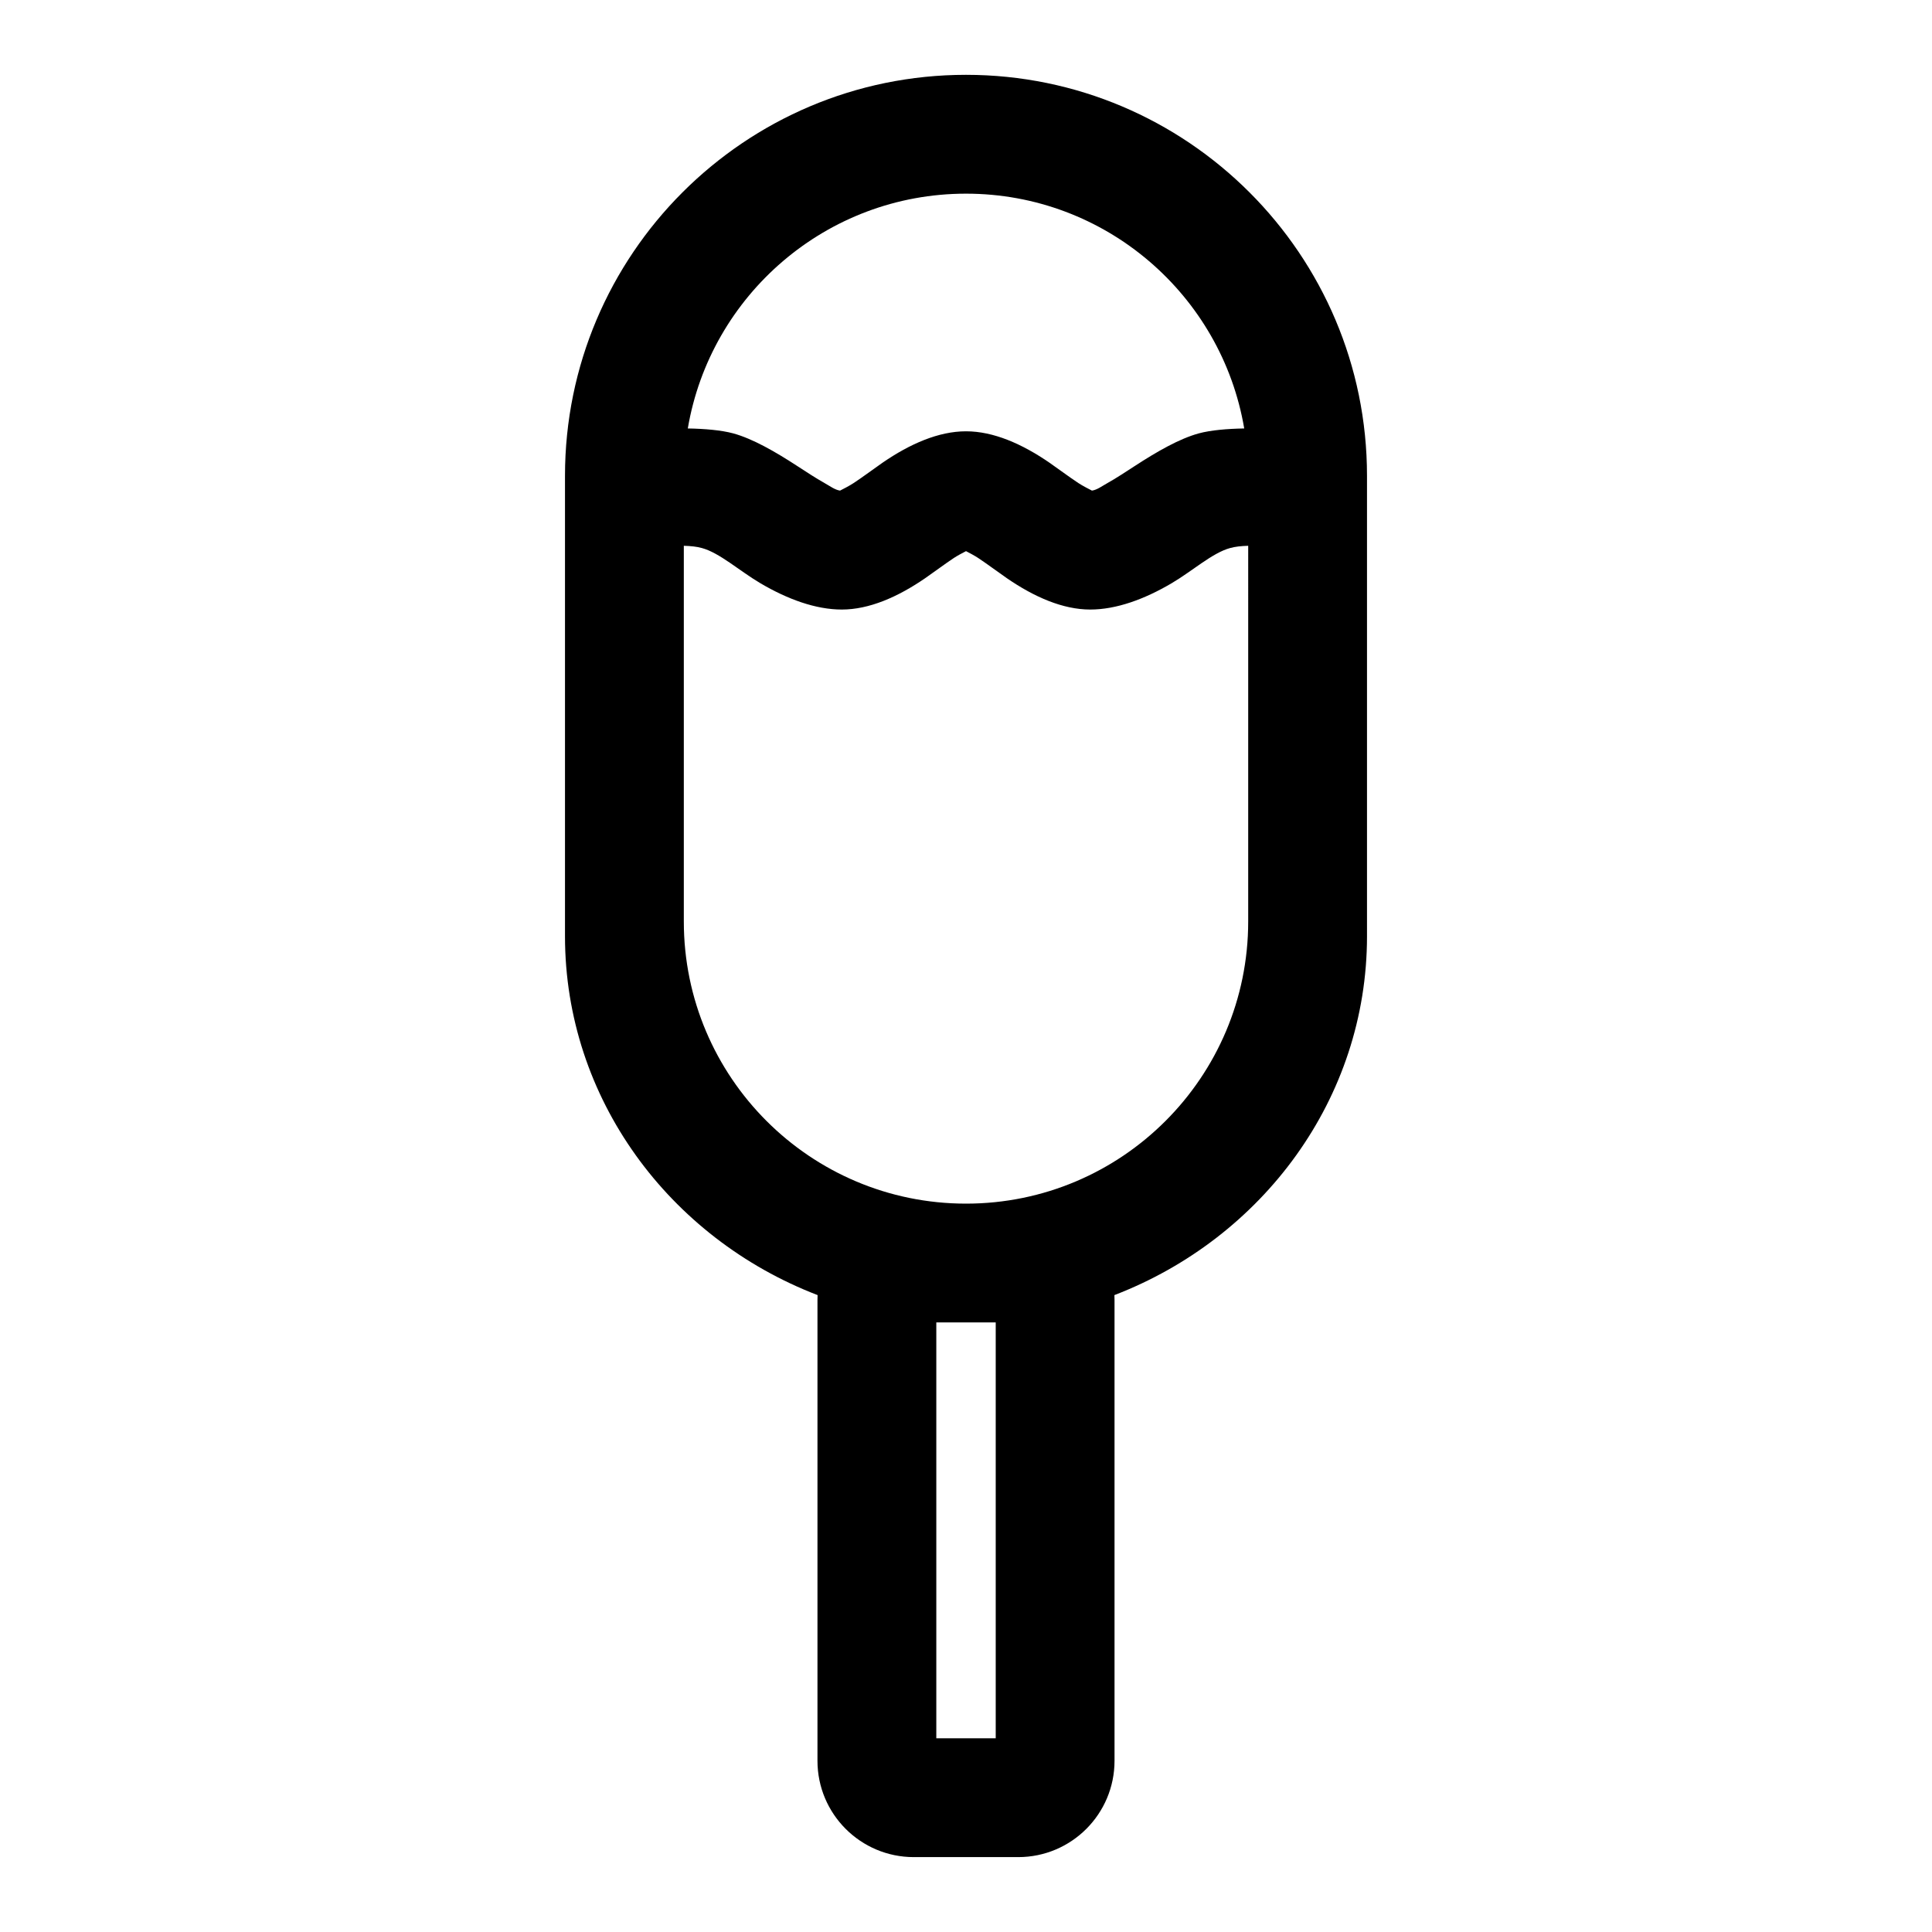
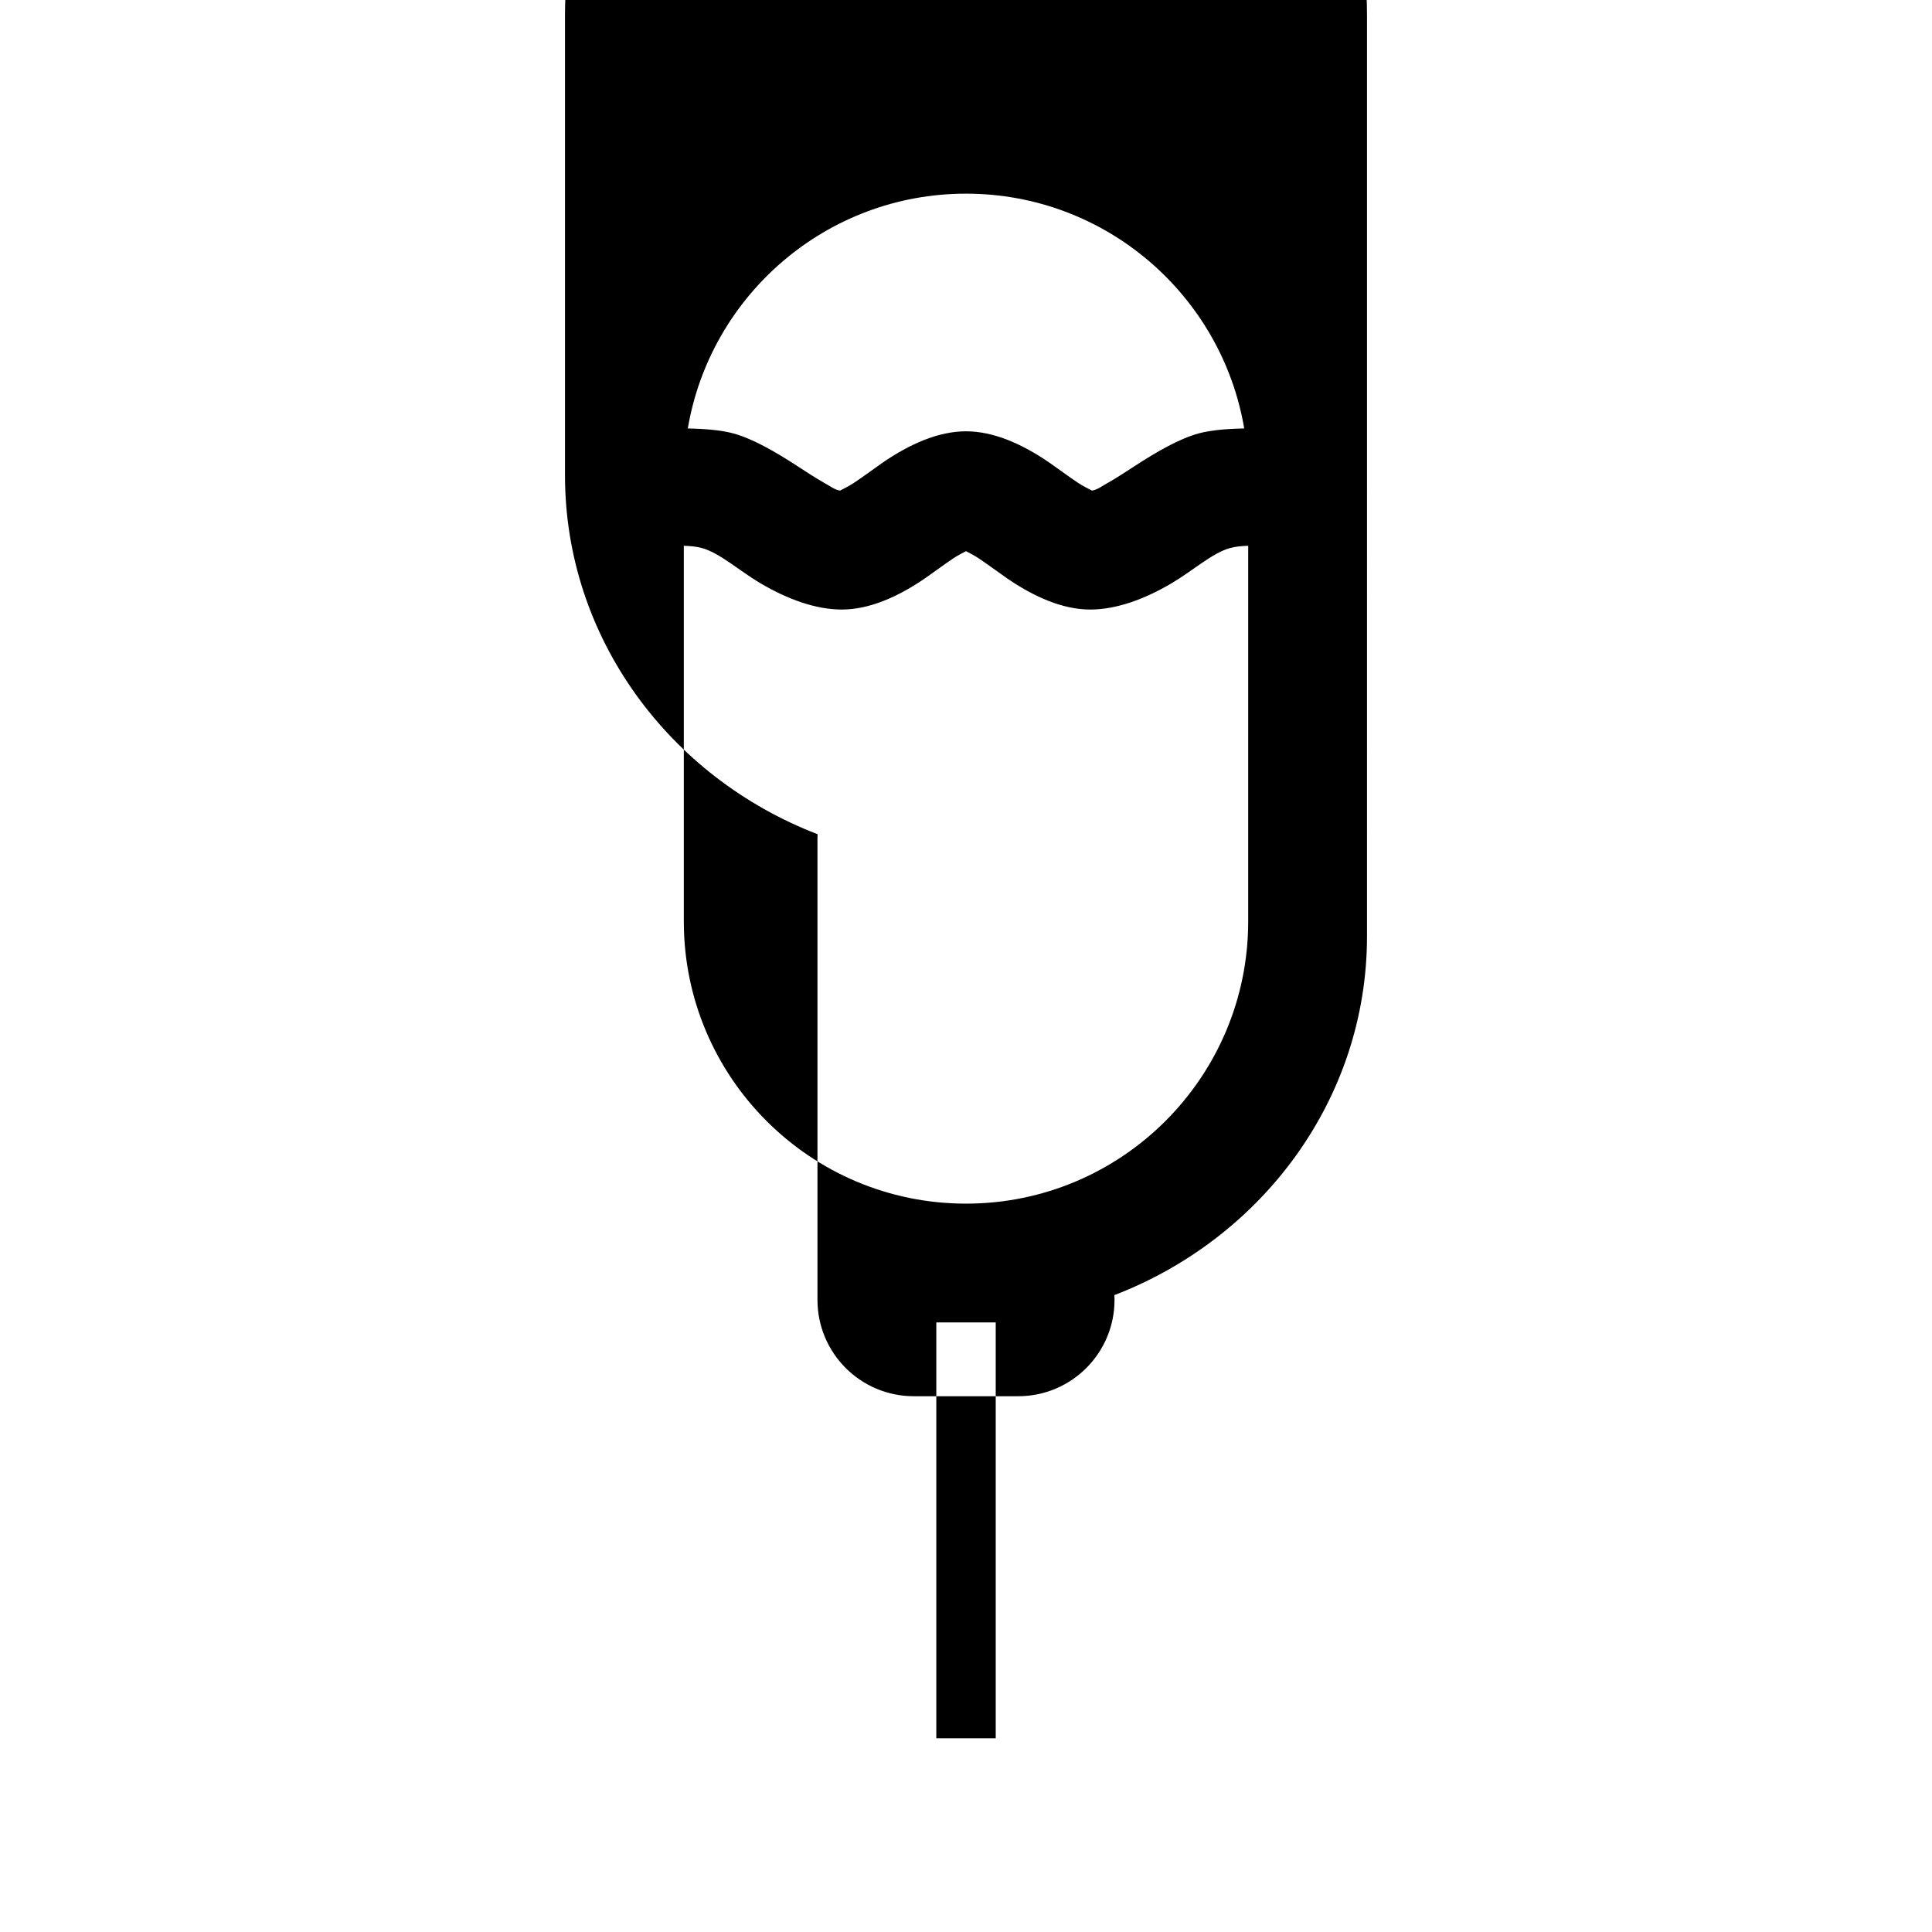
<svg xmlns="http://www.w3.org/2000/svg" fill="#000000" width="800px" height="800px" version="1.1" viewBox="144 144 512 512">
-   <path d="m506.27 392.12c0 42.984-27.66 79.996-66.941 95.094 0.016 0.426 0.031 0.852 0.031 1.277v122.14c0 14.094-11.43 25.523-25.523 25.523h-27.676c-14.09 0-25.523-11.43-25.523-25.523v-122.14c0-0.426 0.016-0.852 0.031-1.277-39.281-15.098-66.941-52.109-66.941-95.094v-122.02c0-58.645 47.625-106.27 106.27-106.27 58.645 0 106.27 47.629 106.27 106.27zm-114.14 102.34v110.21h15.746v-110.21zm82.656-205.82c-1.793 0.047-3.461 0.219-4.801 0.598-4.691 1.277-9.934 6.047-15.508 9.336-7.195 4.234-14.641 6.961-21.555 6.961-7.258 0-14.844-3.324-22.102-8.312-2.551-1.766-5.102-3.699-7.652-5.387-0.883-0.582-2.332-1.352-3.164-1.777-0.836 0.426-2.285 1.195-3.168 1.777-2.547 1.688-5.098 3.621-7.648 5.387-7.258 4.988-14.848 8.312-22.105 8.312-6.91 0-14.359-2.727-21.555-6.961-5.574-3.289-10.816-8.059-15.508-9.336-1.336-0.379-3.008-0.551-4.801-0.598v99.551c0 41.281 33.504 74.785 74.785 74.785s74.781-33.504 74.781-74.785zm-1.055-31.094c-5.981-35.297-36.73-62.223-73.727-62.223-37 0-67.75 26.926-73.73 62.223 4.457 0.078 8.832 0.441 12.043 1.305 5.148 1.418 11.039 4.789 17.004 8.676 2.379 1.543 4.801 3.148 7.242 4.519 1.434 0.801 2.707 1.777 4.062 1.969 0.598-0.301 2.535-1.293 3.621-2.016 2.551-1.684 5.102-3.621 7.652-5.387 7.258-4.988 14.848-8.312 22.105-8.312s14.844 3.324 22.102 8.312c2.551 1.766 5.102 3.703 7.652 5.387 1.086 0.723 3.023 1.715 3.621 2.016 1.355-0.191 2.629-1.168 4.062-1.969 2.441-1.371 4.867-2.977 7.242-4.519 5.969-3.887 11.855-7.258 17.004-8.676 3.211-0.863 7.59-1.227 12.043-1.305z" fill-rule="evenodd" />
+   <path d="m506.27 392.12c0 42.984-27.66 79.996-66.941 95.094 0.016 0.426 0.031 0.852 0.031 1.277c0 14.094-11.43 25.523-25.523 25.523h-27.676c-14.09 0-25.523-11.43-25.523-25.523v-122.14c0-0.426 0.016-0.852 0.031-1.277-39.281-15.098-66.941-52.109-66.941-95.094v-122.02c0-58.645 47.625-106.27 106.27-106.27 58.645 0 106.27 47.629 106.27 106.27zm-114.14 102.34v110.21h15.746v-110.21zm82.656-205.82c-1.793 0.047-3.461 0.219-4.801 0.598-4.691 1.277-9.934 6.047-15.508 9.336-7.195 4.234-14.641 6.961-21.555 6.961-7.258 0-14.844-3.324-22.102-8.312-2.551-1.766-5.102-3.699-7.652-5.387-0.883-0.582-2.332-1.352-3.164-1.777-0.836 0.426-2.285 1.195-3.168 1.777-2.547 1.688-5.098 3.621-7.648 5.387-7.258 4.988-14.848 8.312-22.105 8.312-6.91 0-14.359-2.727-21.555-6.961-5.574-3.289-10.816-8.059-15.508-9.336-1.336-0.379-3.008-0.551-4.801-0.598v99.551c0 41.281 33.504 74.785 74.785 74.785s74.781-33.504 74.781-74.785zm-1.055-31.094c-5.981-35.297-36.73-62.223-73.727-62.223-37 0-67.75 26.926-73.73 62.223 4.457 0.078 8.832 0.441 12.043 1.305 5.148 1.418 11.039 4.789 17.004 8.676 2.379 1.543 4.801 3.148 7.242 4.519 1.434 0.801 2.707 1.777 4.062 1.969 0.598-0.301 2.535-1.293 3.621-2.016 2.551-1.684 5.102-3.621 7.652-5.387 7.258-4.988 14.848-8.312 22.105-8.312s14.844 3.324 22.102 8.312c2.551 1.766 5.102 3.703 7.652 5.387 1.086 0.723 3.023 1.715 3.621 2.016 1.355-0.191 2.629-1.168 4.062-1.969 2.441-1.371 4.867-2.977 7.242-4.519 5.969-3.887 11.855-7.258 17.004-8.676 3.211-0.863 7.59-1.227 12.043-1.305z" fill-rule="evenodd" />
</svg>